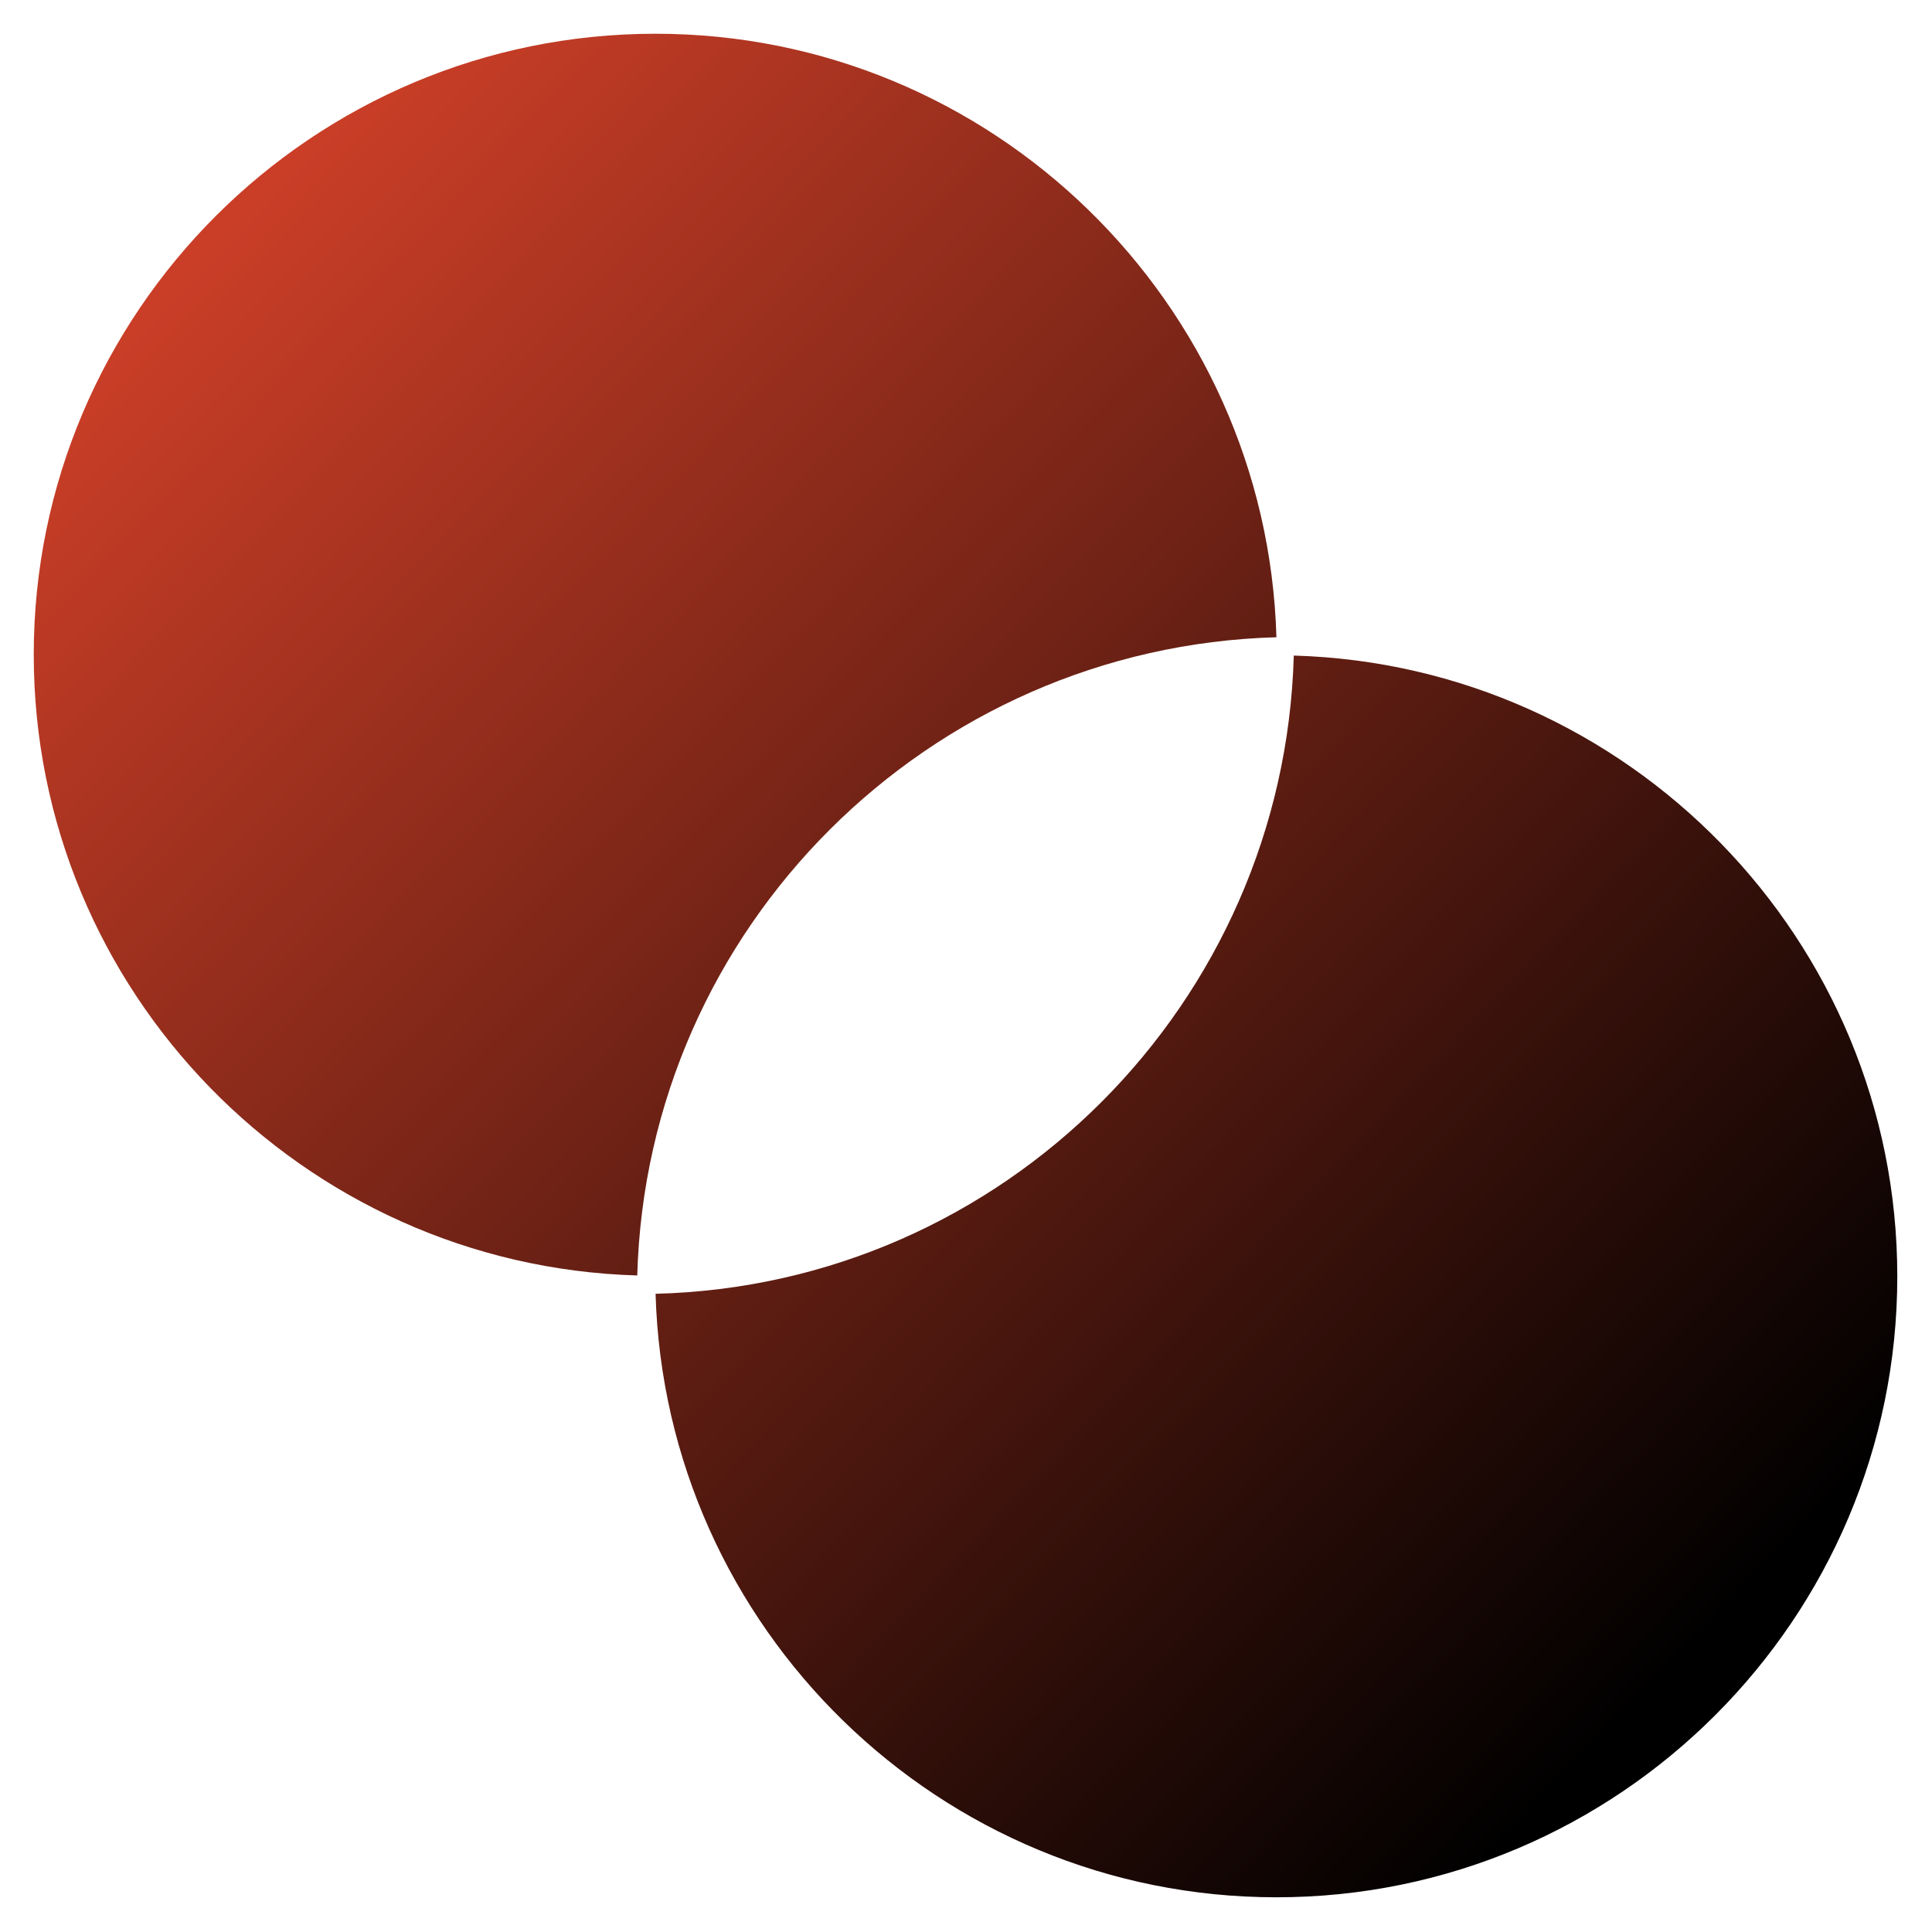
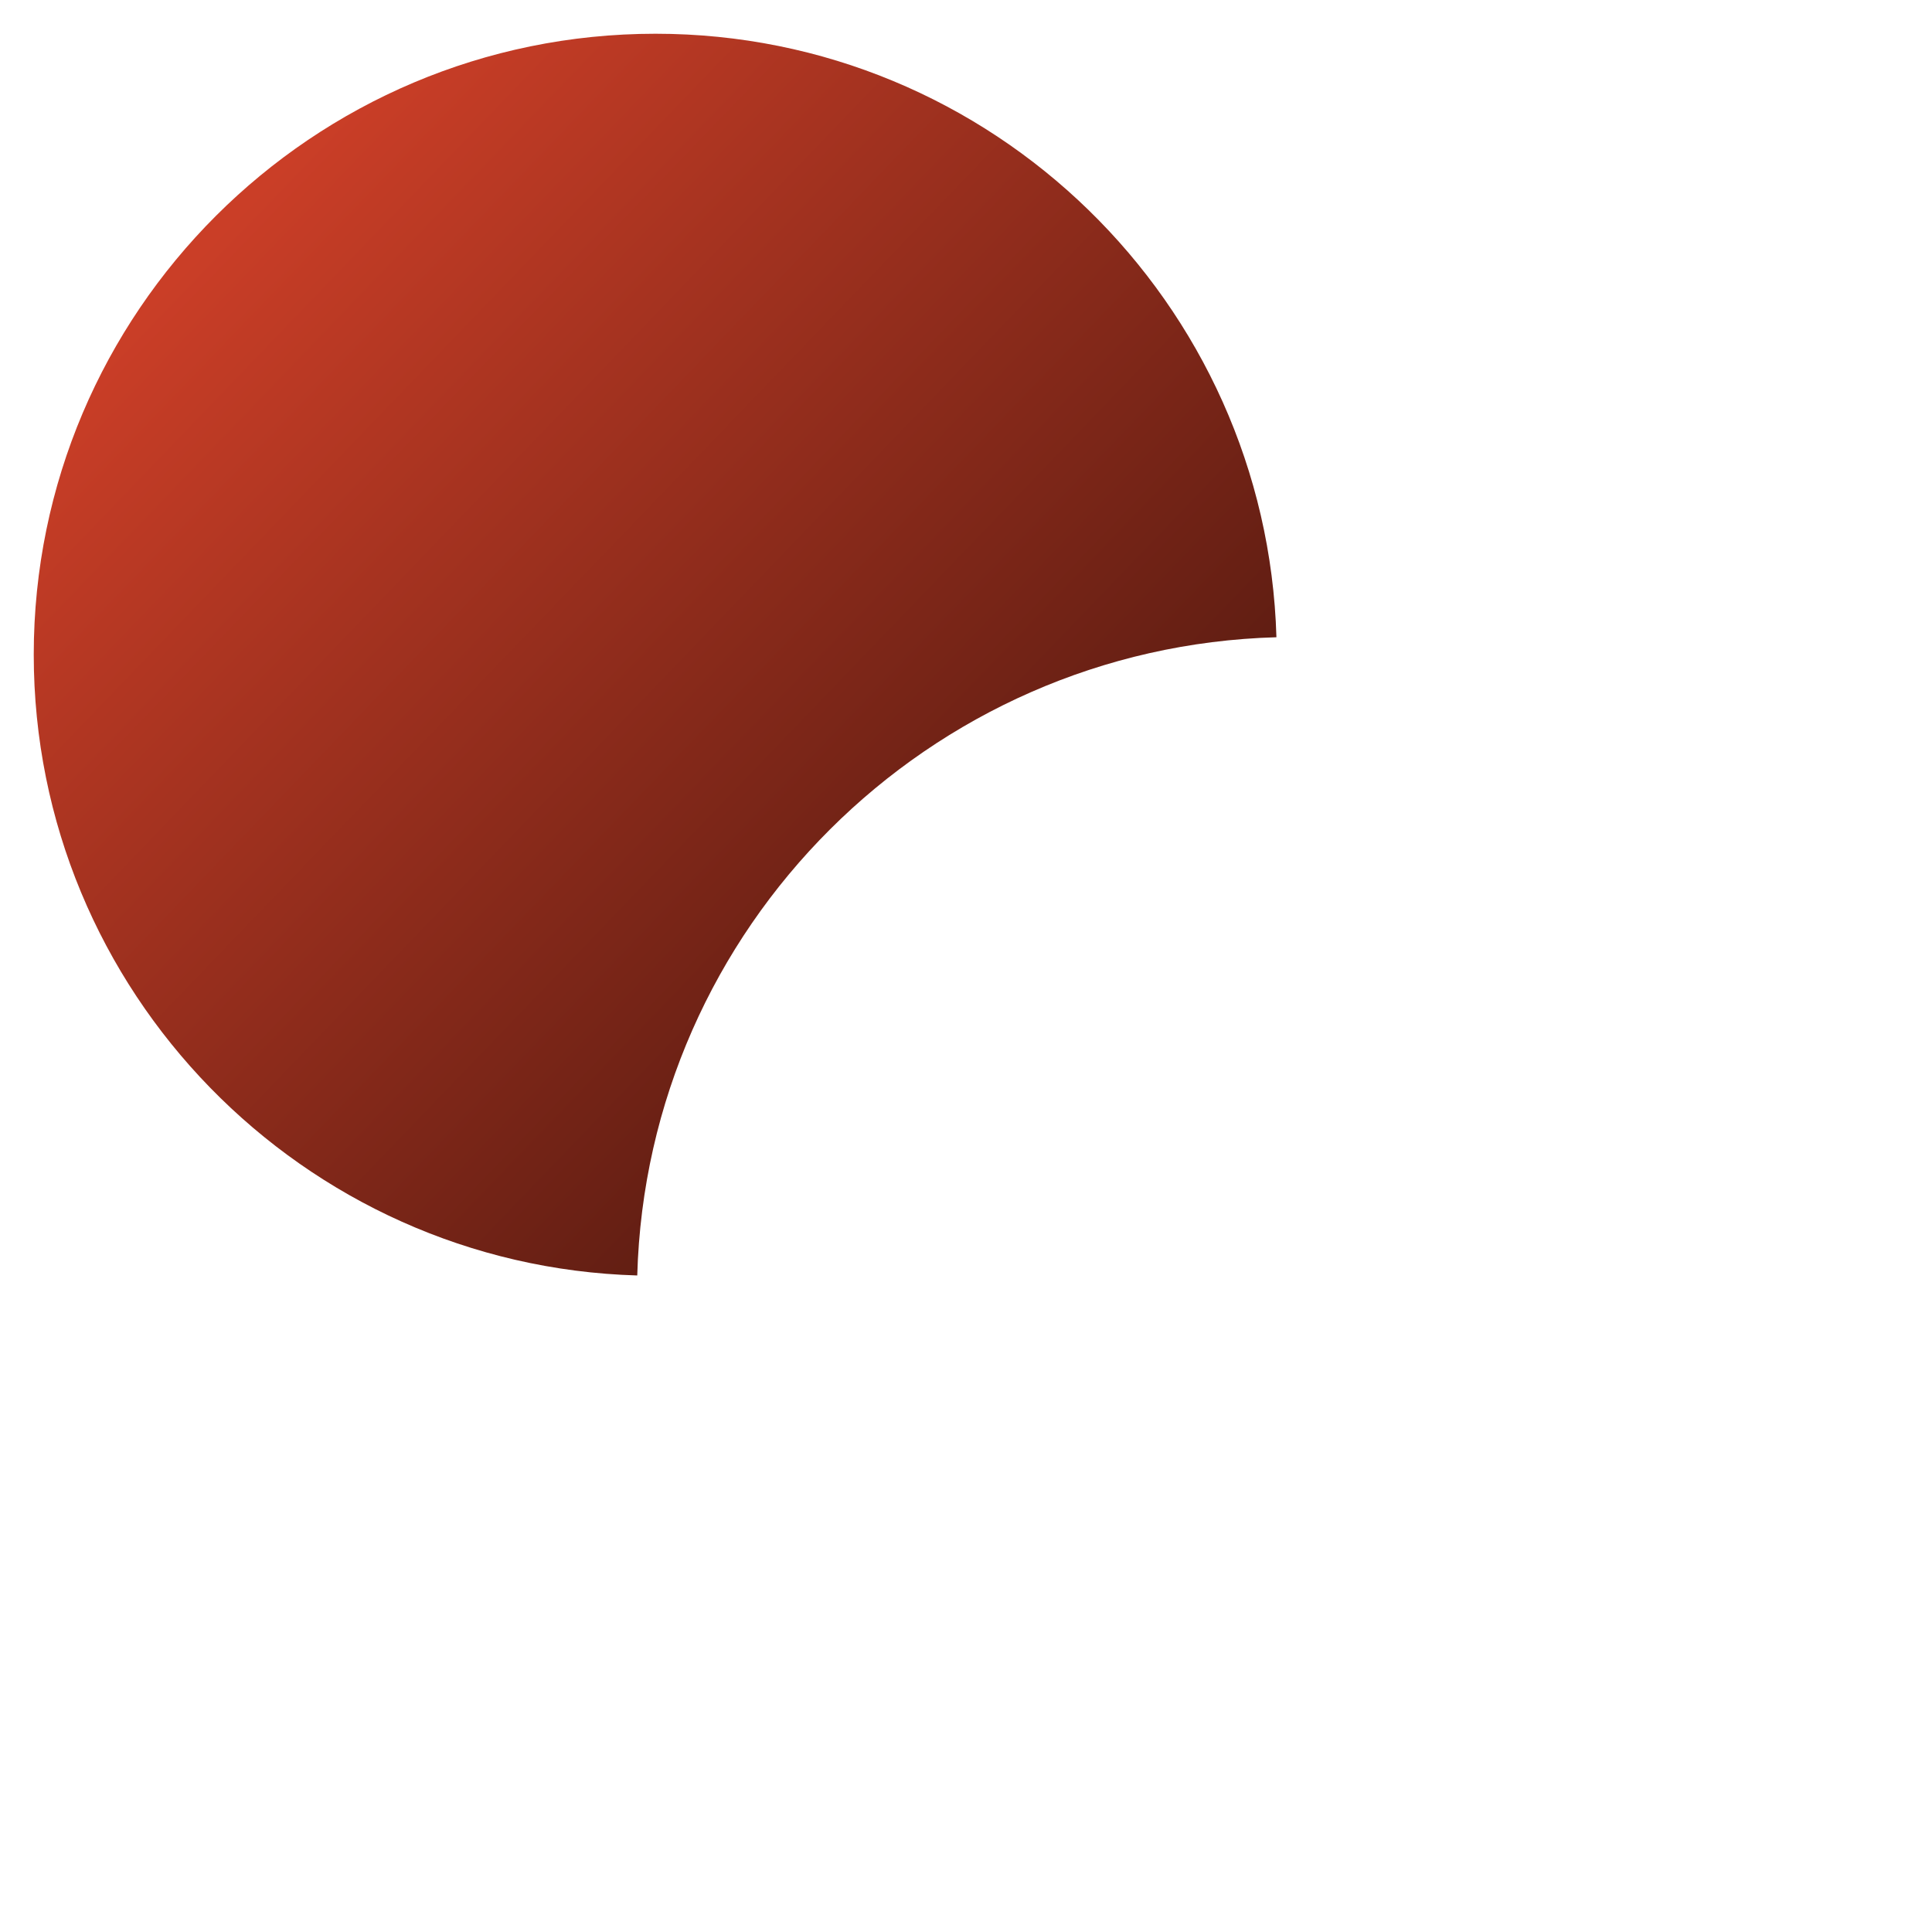
<svg xmlns="http://www.w3.org/2000/svg" version="1.1" id="Layer_1" x="0px" y="0px" viewBox="0 0 200.4 200.4" style="enable-background:new 0 0 200.4 200.4;" xml:space="preserve">
  <style type="text/css">
	.st0{fill:url(#SVGID_1_);}
	.st1{fill:url(#SVGID_00000148643357119625127120000009220742486860270762_);}
	.st2{fill:#FFFFFF;}
</style>
  <g>
    <linearGradient id="SVGID_1_" gradientUnits="userSpaceOnUse" x1="22.592" y1="24.287" x2="172.138" y2="168.082">
      <stop offset="0" style="stop-color:#CA3E27" />
      <stop offset="1" style="stop-color:#000000" />
    </linearGradient>
    <path class="st0" d="M132.4,66.1c-1-34.7-29.5-62.6-64.4-62.6C32.4,3.5,3.5,32.4,3.5,67.9c0,34.9,27.9,63.4,62.6,64.4   C67.1,96.2,96.3,67.1,132.4,66.1z" />
    <g>
      <linearGradient id="SVGID_00000085965920778799833680000004900684595208170135_" gradientUnits="userSpaceOnUse" x1="24.877" y1="29.063" x2="174.424" y2="172.858">
        <stop offset="0" style="stop-color:#CA3E27" />
        <stop offset="1" style="stop-color:#000000" />
      </linearGradient>
-       <path style="fill:url(#SVGID_00000085965920778799833680000004900684595208170135_);" d="M68,134.2c1,34.7,29.5,62.6,64.4,62.6    c35.5,0,64.4-28.9,64.4-64.4c0-34.9-27.9-63.4-62.6-64.4C133.2,104.1,104.1,133.3,68,134.2z" />
    </g>
  </g>
</svg>